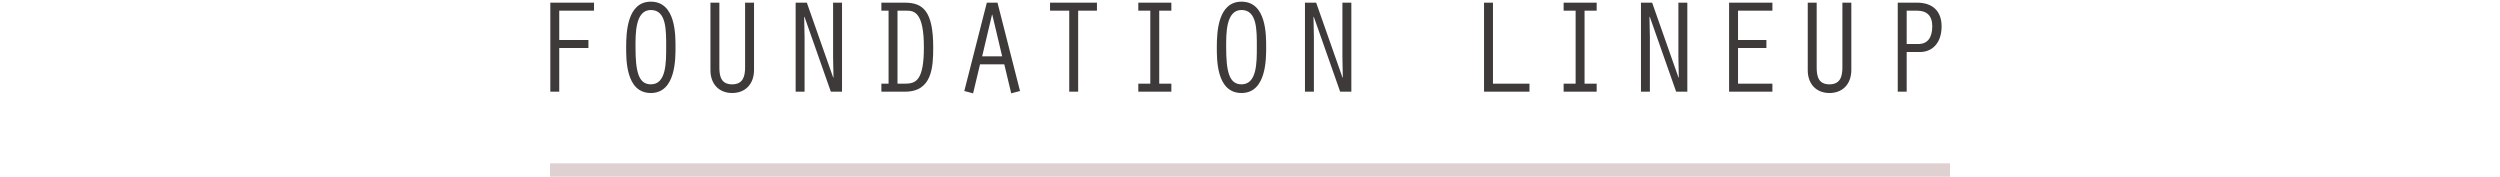
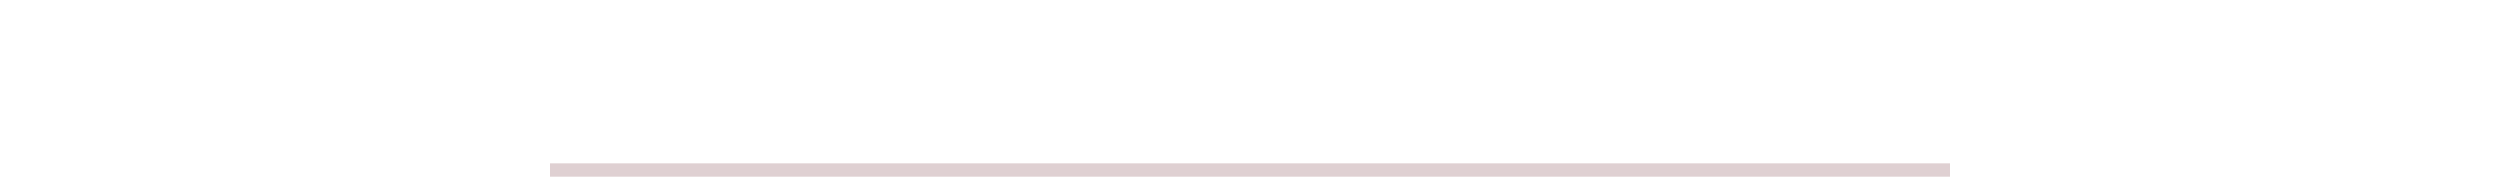
<svg xmlns="http://www.w3.org/2000/svg" id="sp_foundation_ttl.svg" width="750" height="53" viewBox="0 0 750 53">
  <defs>
    <style>
      .cls-1 {
        fill: #dfd0d2;
      }

      .cls-1, .cls-2 {
        fill-rule: evenodd;
      }

      .cls-2 {
        fill: #3e3a39;
      }

      .cls-3 {
        fill: #fff;
        fill-opacity: 0;
      }
    </style>
  </defs>
  <path id="line" class="cls-1" d="M165,12740H585v4H165v-4h0Z" transform="translate(0 -12691)" />
-   <path id="FOUNDATION_LINEUP_" data-name="FOUNDATION LINEUP      " class="cls-2" d="M165.094,12718.5h2.678v-13.1h8.757v-2.4h-8.757v-8.8h10.436v-2.4H165.094v26.7Zm30.157-27c-7.117,0-7.4,9.3-7.4,13.6,0,3.5-.2,13.8,7.4,13.8,7.517,0,7.4-10.4,7.4-13.8C202.648,12701.6,202.768,12691.5,195.251,12691.5Zm0,2.5c4.718,0,4.6,6.1,4.6,11.1,0,4.7.04,11.2-4.6,11.2-3.758,0-4.6-4-4.6-11.2C190.653,12701.2,190.533,12694,195.251,12694Zm17.883-2.2v20.3c0,4,2.479,6.8,6.517,6.8,3.958,0,6.557-2.7,6.557-6.9v-20.2h-2.679v19.4c0,2.6-.56,5.1-3.878,5.1s-3.839-2.4-3.839-5.1v-19.4h-2.678Zm25.56,26.7h2.678v-16.4l-0.12-6,0.08-.1,7.917,22.5h3.358v-26.7h-2.679v16.4l0.12,6-0.08.1-7.916-22.5h-3.358v26.7Zm27.878-24.3v21.9h-2.159v2.4h7.117c8.116,0,8.436-7.4,8.436-13.3,0-11-3.158-13.4-8.516-13.4h-7.037v2.4h2.159Zm2.679,0h2.839c2.359,0,5.078.8,5.078,11,0,10.1-2.479,10.9-5.718,10.9h-2.2v-21.9Zm32.037,16.1,2.079,8.7,2.639-.7-6.757-26.5h-3.2l-6.757,26.5,2.639,0.7,2.079-8.7h7.277Zm-0.64-2.4h-6l2.959-12.5h0.08Zm20.122,10.6h2.679v-24.3h5.637v-2.4H315.012v2.4h5.758v24.3Zm24.32-2.4h-3.6v2.4h9.916v-2.4h-3.639v-21.9h3.639v-2.4h-9.916v2.4h3.6v21.9Zm27.359-24.6c-7.117,0-7.4,9.3-7.4,13.6,0,3.5-.2,13.8,7.4,13.8,7.516,0,7.4-10.4,7.4-13.8C379.845,12701.6,379.965,12691.5,372.449,12691.5Zm0,2.5c4.717,0,4.6,6.1,4.6,11.1,0,4.7.04,11.2-4.6,11.2-3.759,0-4.6-4-4.6-11.2C367.851,12701.2,367.731,12694,372.449,12694Zm19.042,24.5h2.679v-16.4l-0.12-6,0.08-.1,7.917,22.5h3.358v-26.7h-2.679v16.4l0.12,6-0.08.1-7.916-22.5h-3.359v26.7Zm53.719,0h13.634v-2.4H447.889v-24.3H445.21v26.7Zm27.478-2.4h-3.6v2.4h9.916v-2.4h-3.638v-21.9h3.638v-2.4h-9.916v2.4h3.6v21.9Zm19.6,2.4h2.679v-16.4l-0.12-6,0.08-.1,7.916,22.5H506.2v-26.7h-2.679v16.4l0.12,6-0.08.1-7.917-22.5H492.29v26.7Zm26.439,0h12.994v-2.4H521.408v-10.7h8.516v-2.4h-8.516v-8.8h10.315v-2.4H518.729v26.7Zm23.6-26.7v20.3c0,4,2.479,6.8,6.517,6.8,3.958,0,6.557-2.7,6.557-6.9v-20.2h-2.679v19.4c0,2.6-.559,5.1-3.878,5.1s-3.838-2.4-3.838-5.1v-19.4h-2.679Zm29.678,14.8h4c3.678,0,6.477-2.7,6.477-7.7,0-4.5-2.639-7.1-7.356-7.1h-5.8v26.7h2.679v-11.9Zm0-12.4h3.079c2.878,0,4.6,1.4,4.6,4.7,0,3.4-1.439,5.2-3.918,5.3h-3.758v-10Z" transform="translate(0 -12691)" />
-   <rect id="長方形_541" data-name="長方形 541" class="cls-3" width="750" height="53" />
</svg>